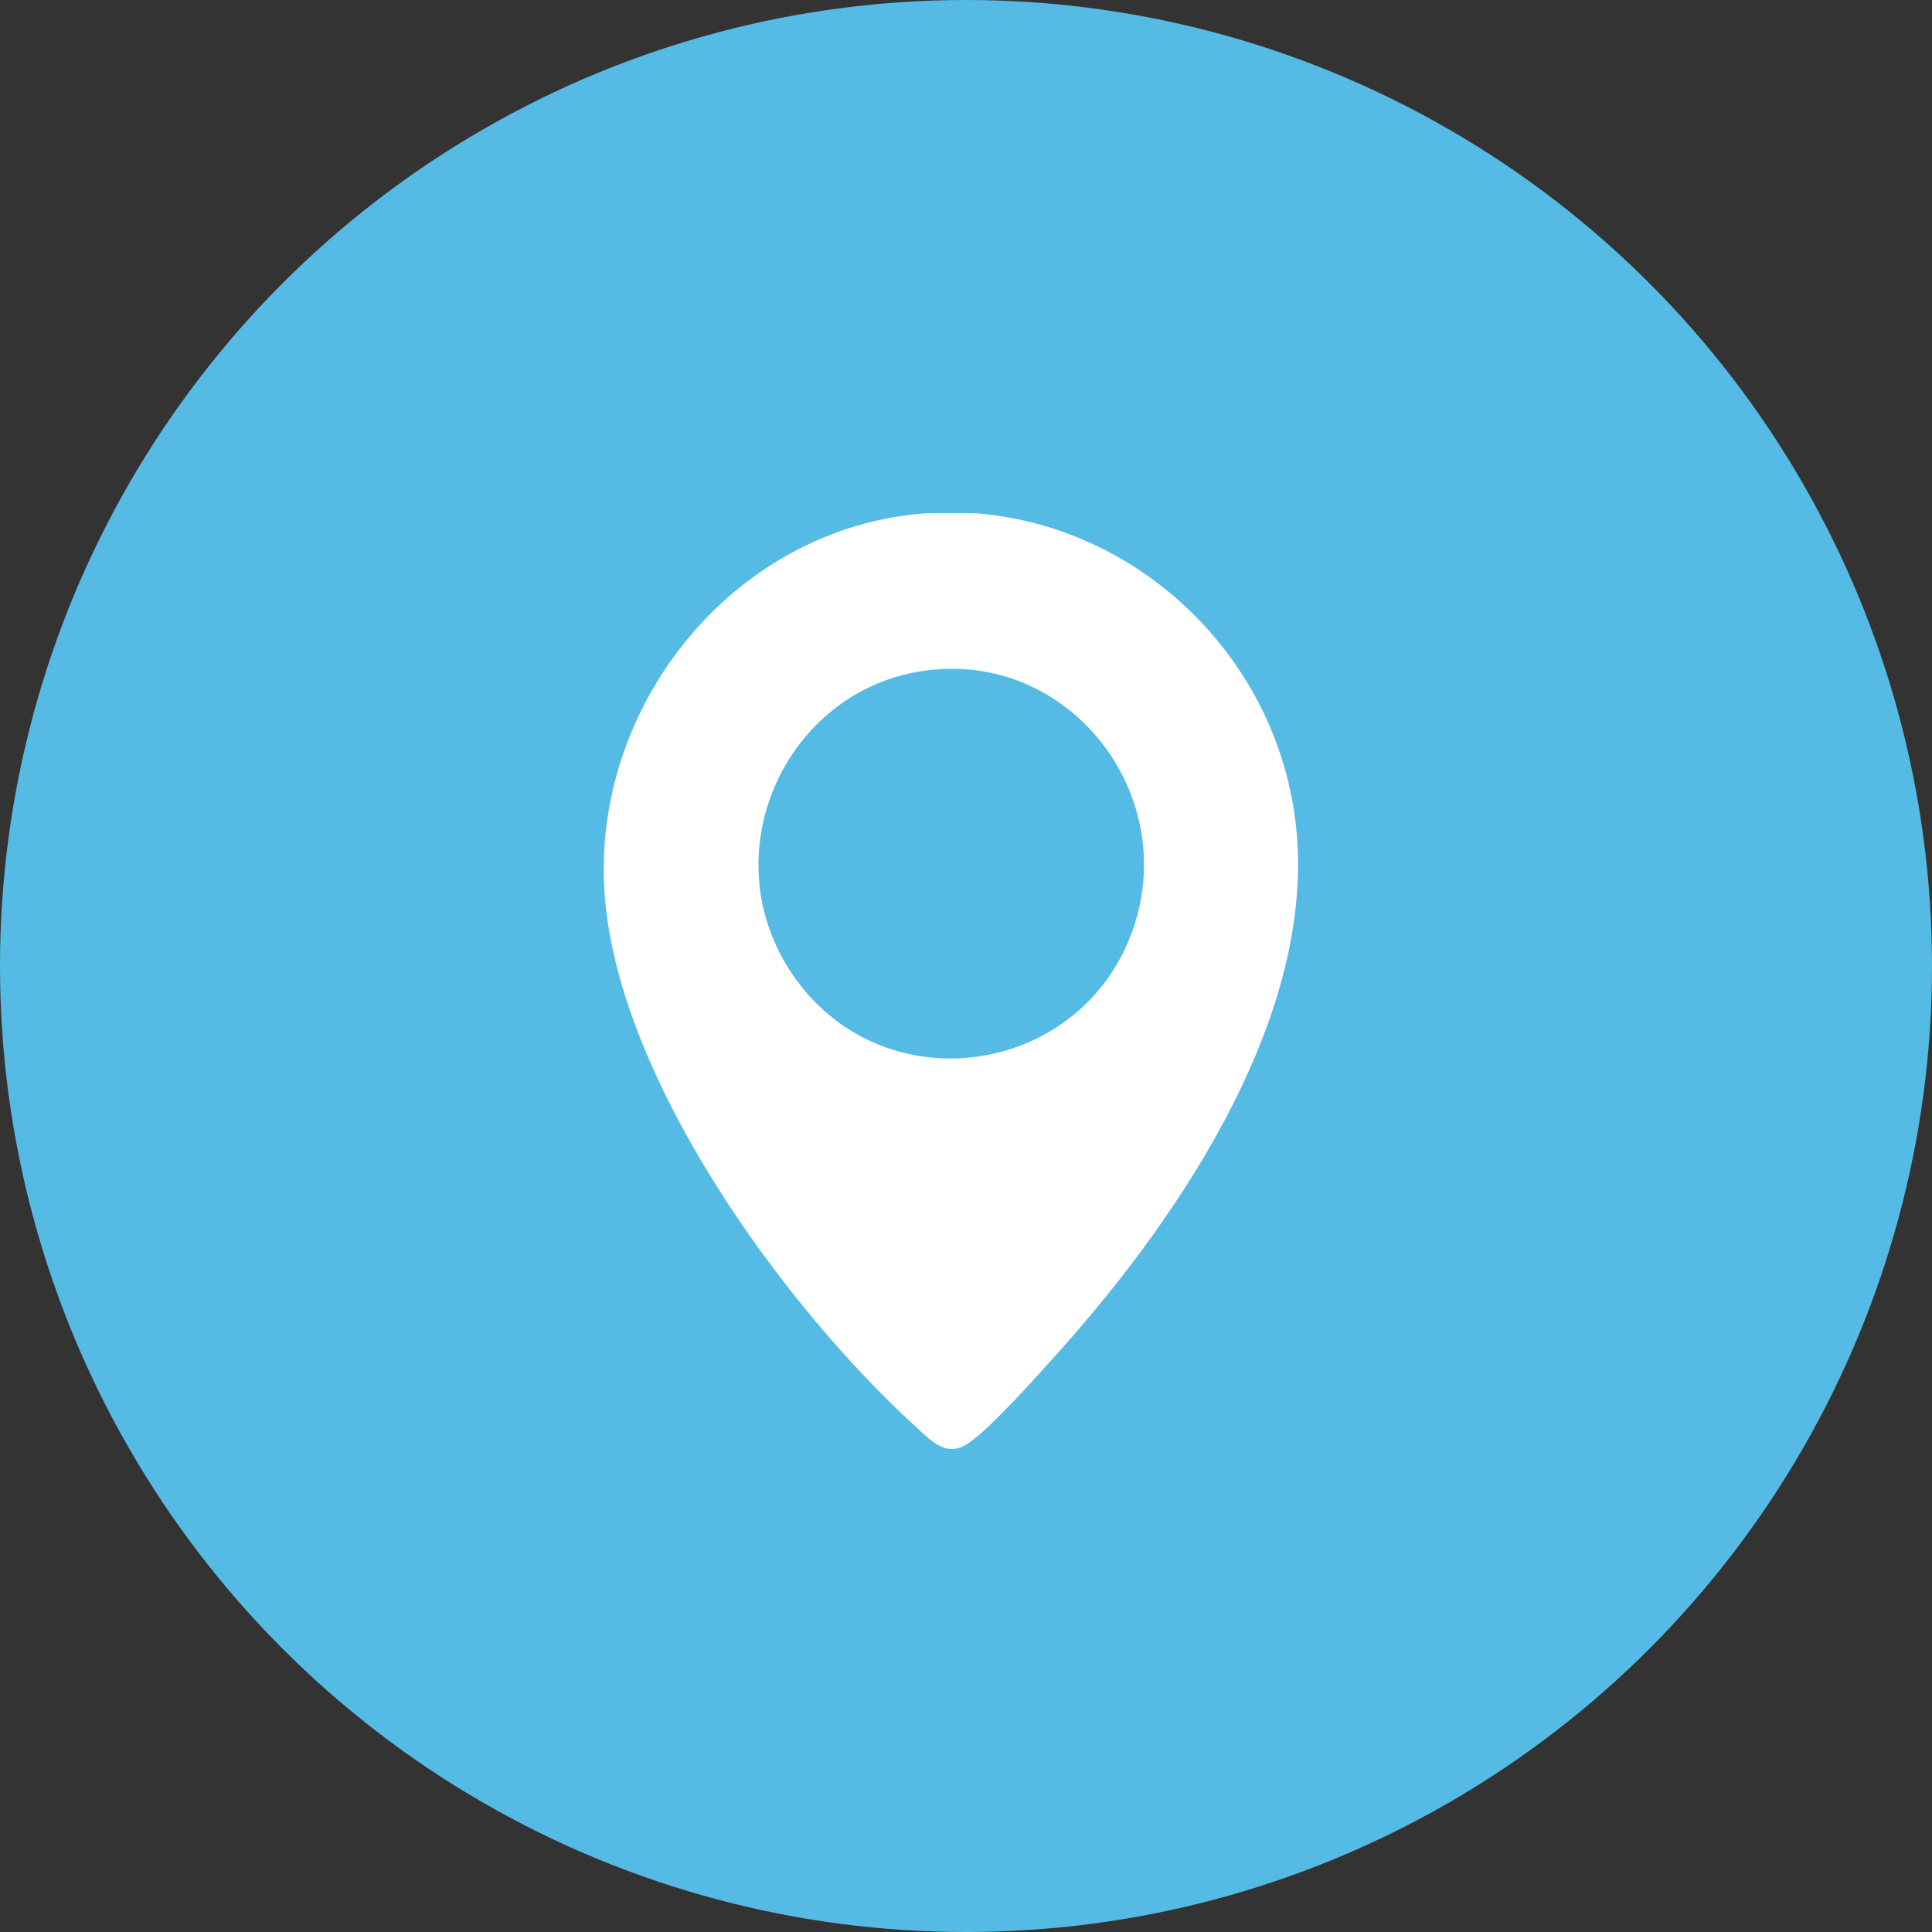
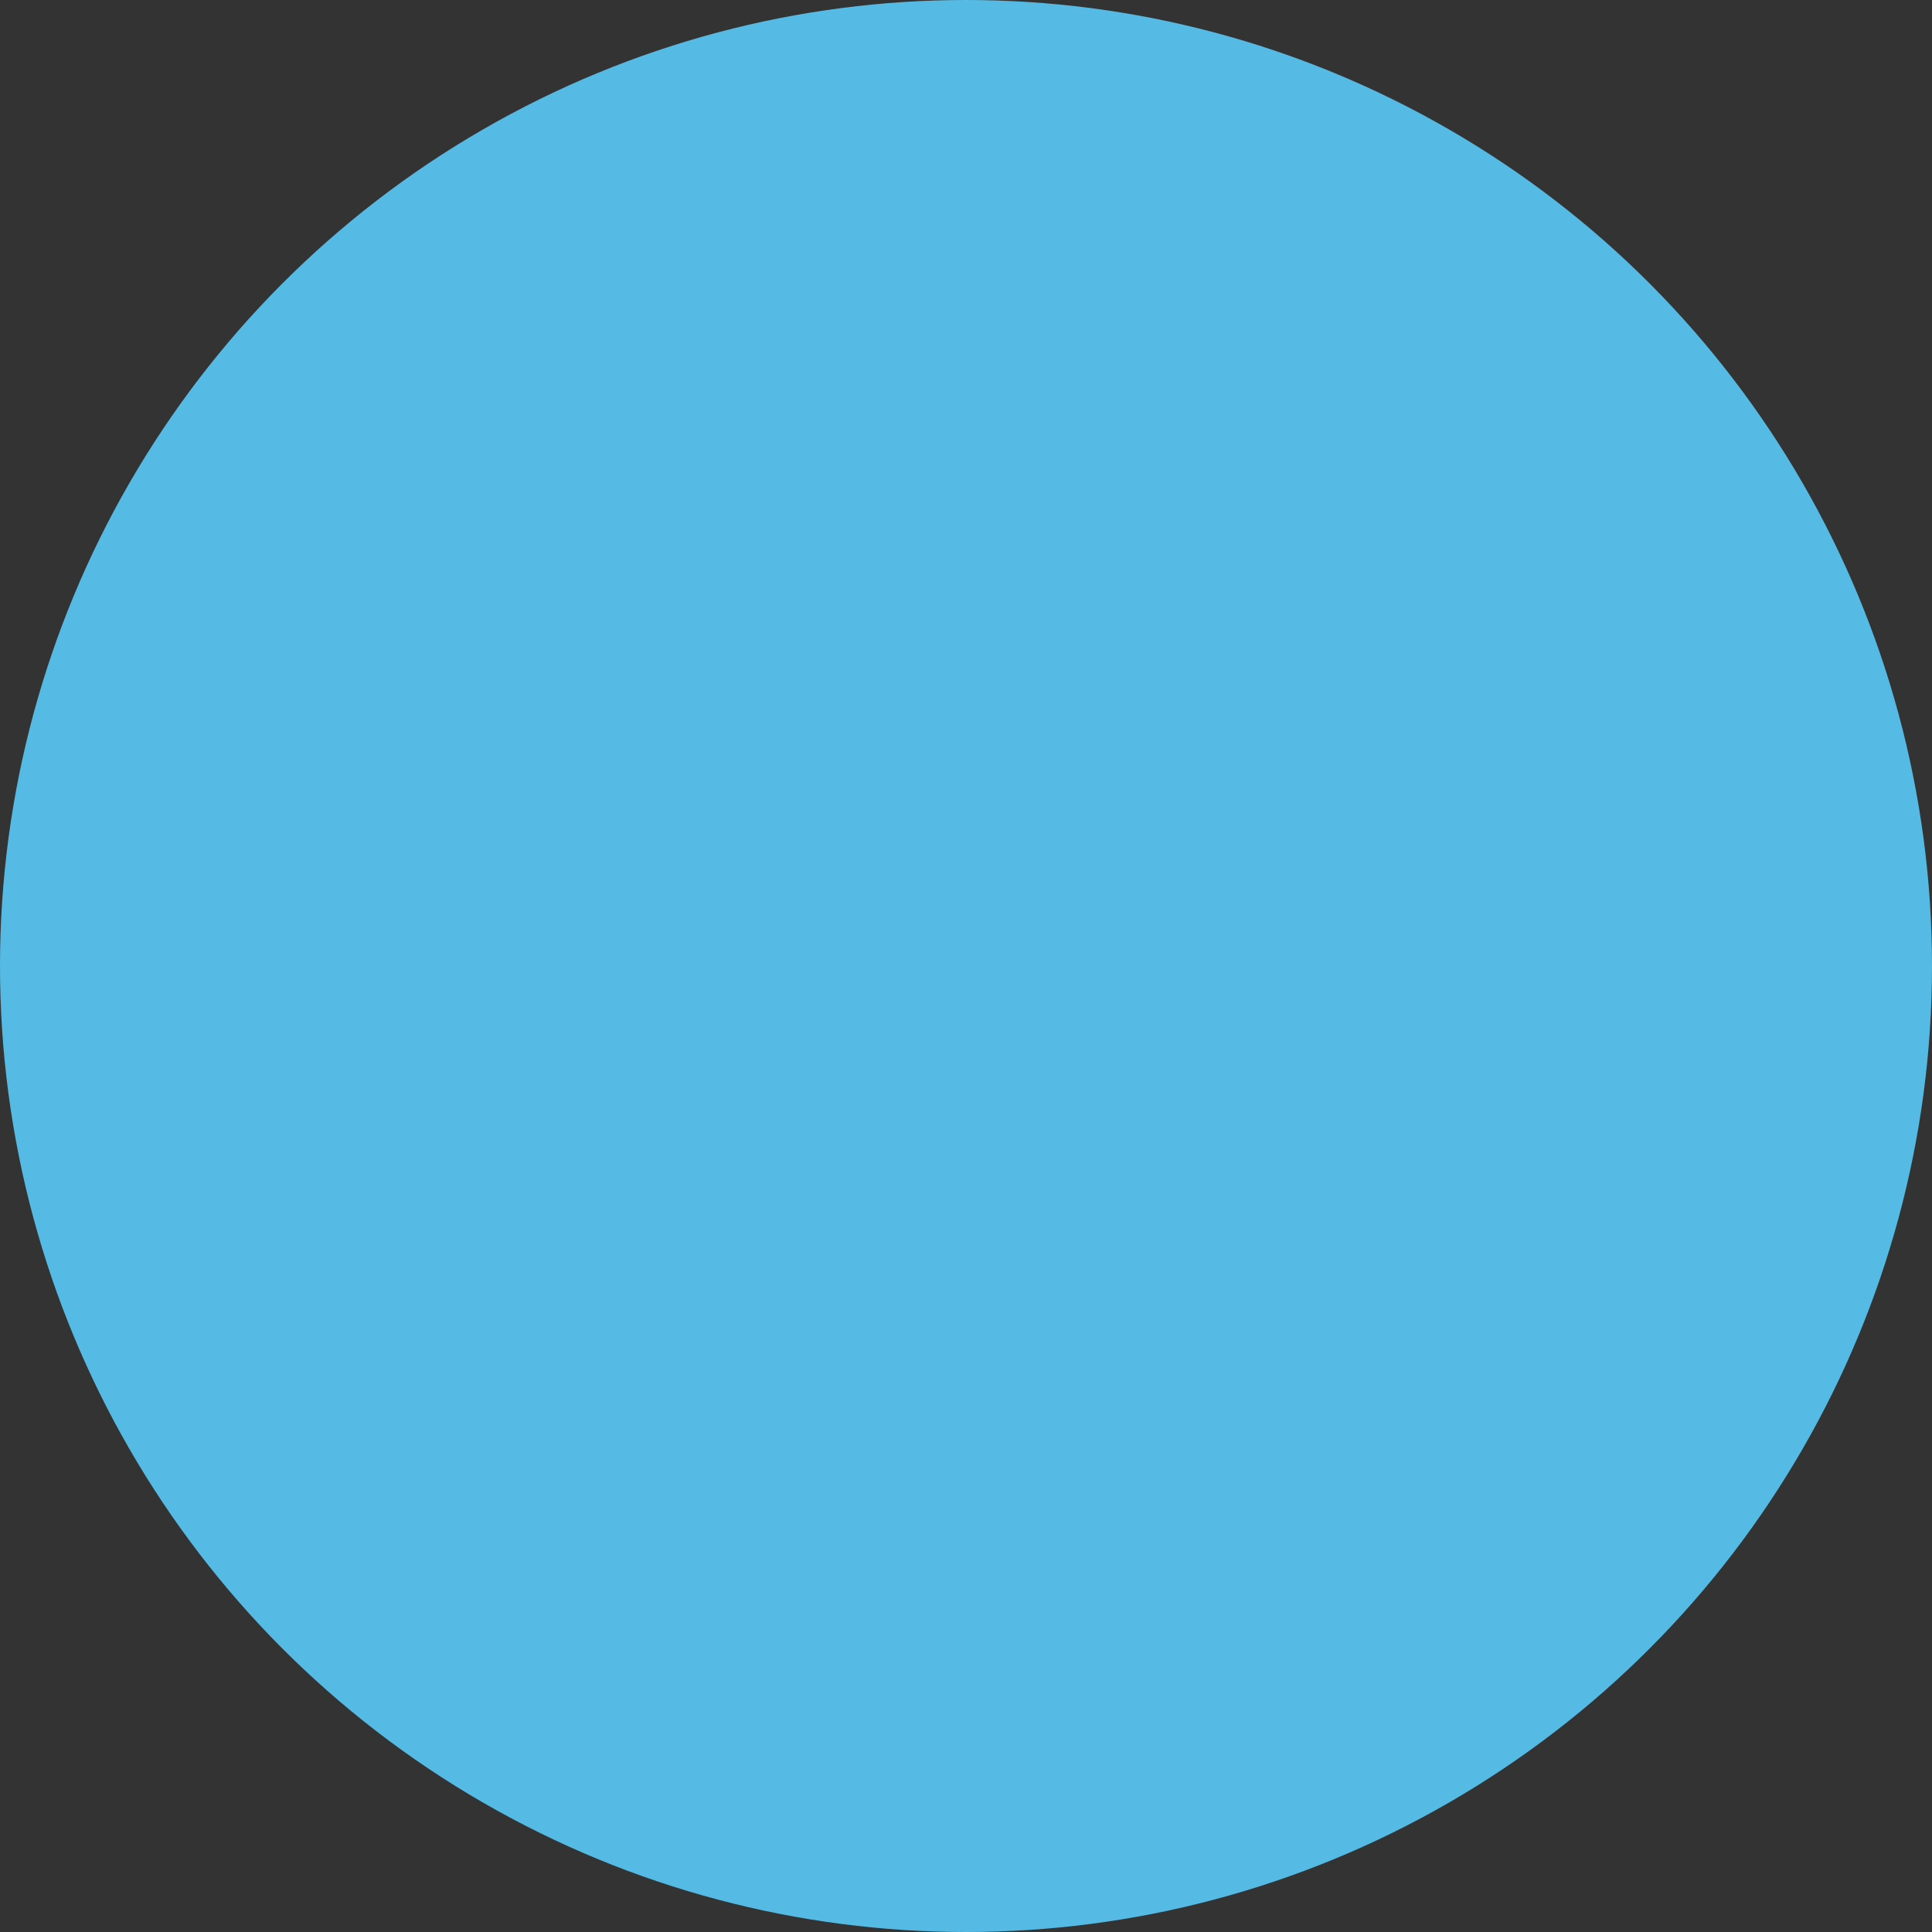
<svg xmlns="http://www.w3.org/2000/svg" width="64" height="64" viewBox="0 0 64 64" fill="none">
  <rect x="0" y="0" width="64" height="64" fill="#333333" stroke="none" />
  <circle cx="32" cy="32" r="32" fill="#55BBE5" />
-   <path d="M32.287 17C37.602 17.399 42.066 21.552 42.872 26.903C43.835 33.295 39.164 40.208 35.131 44.717C34.489 45.436 32.729 47.426 32.008 47.854C31.346 48.248 30.887 47.764 30.431 47.35C25.971 43.312 20.331 35.586 20.015 29.378C19.699 23.171 24.46 17.415 30.731 17H32.287ZM31.198 22.162C26.138 22.429 23.356 28.297 26.373 32.451C29.411 36.634 35.914 35.606 37.557 30.71C38.997 26.416 35.672 21.926 31.198 22.163V22.162Z" fill="white" />
</svg>